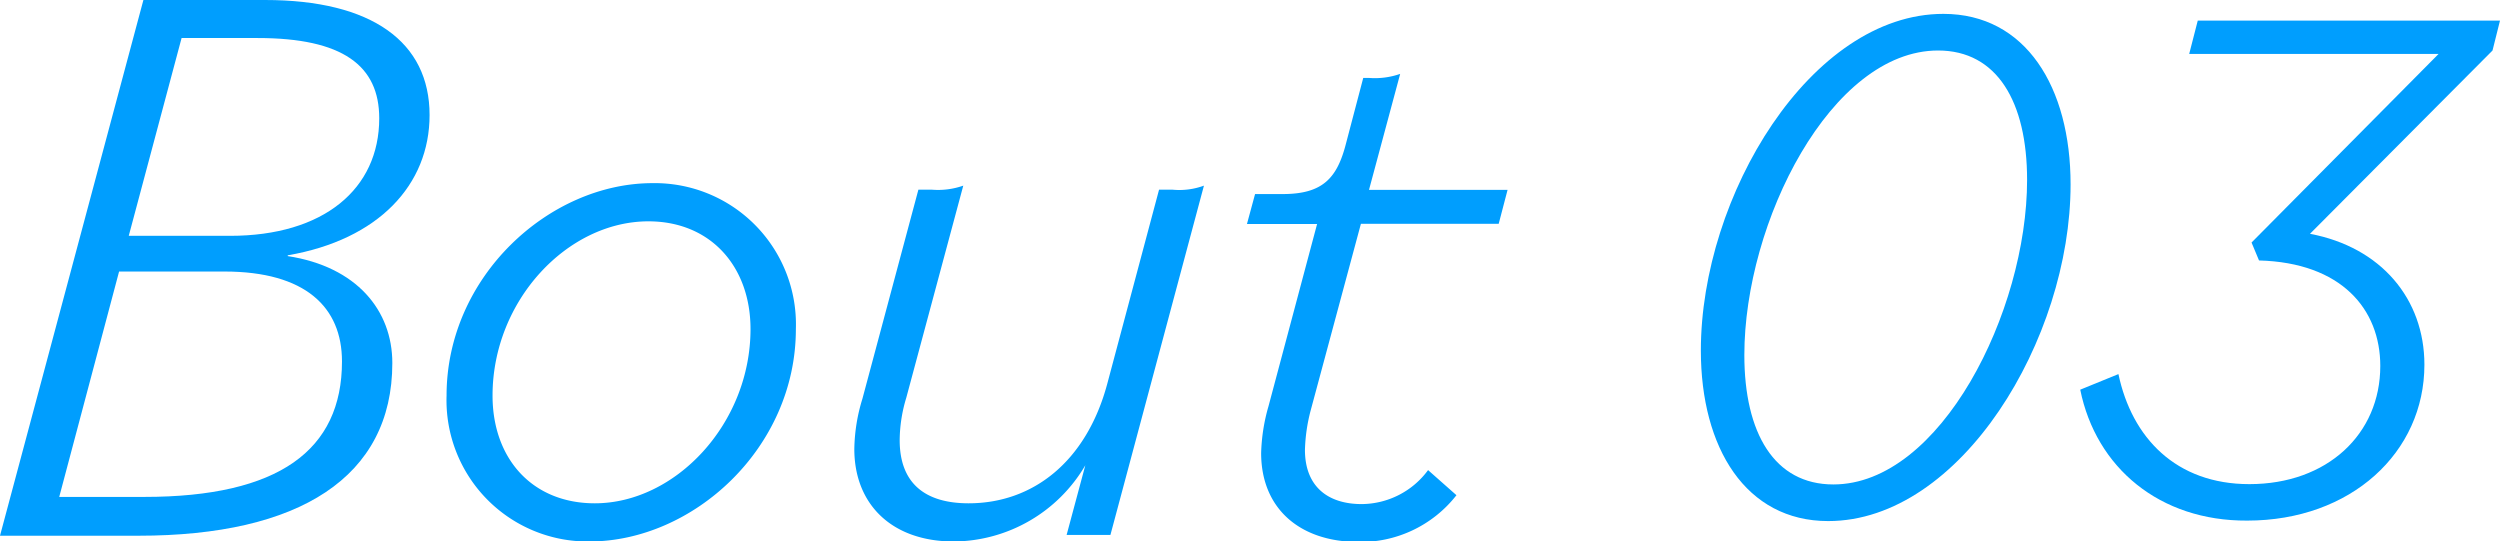
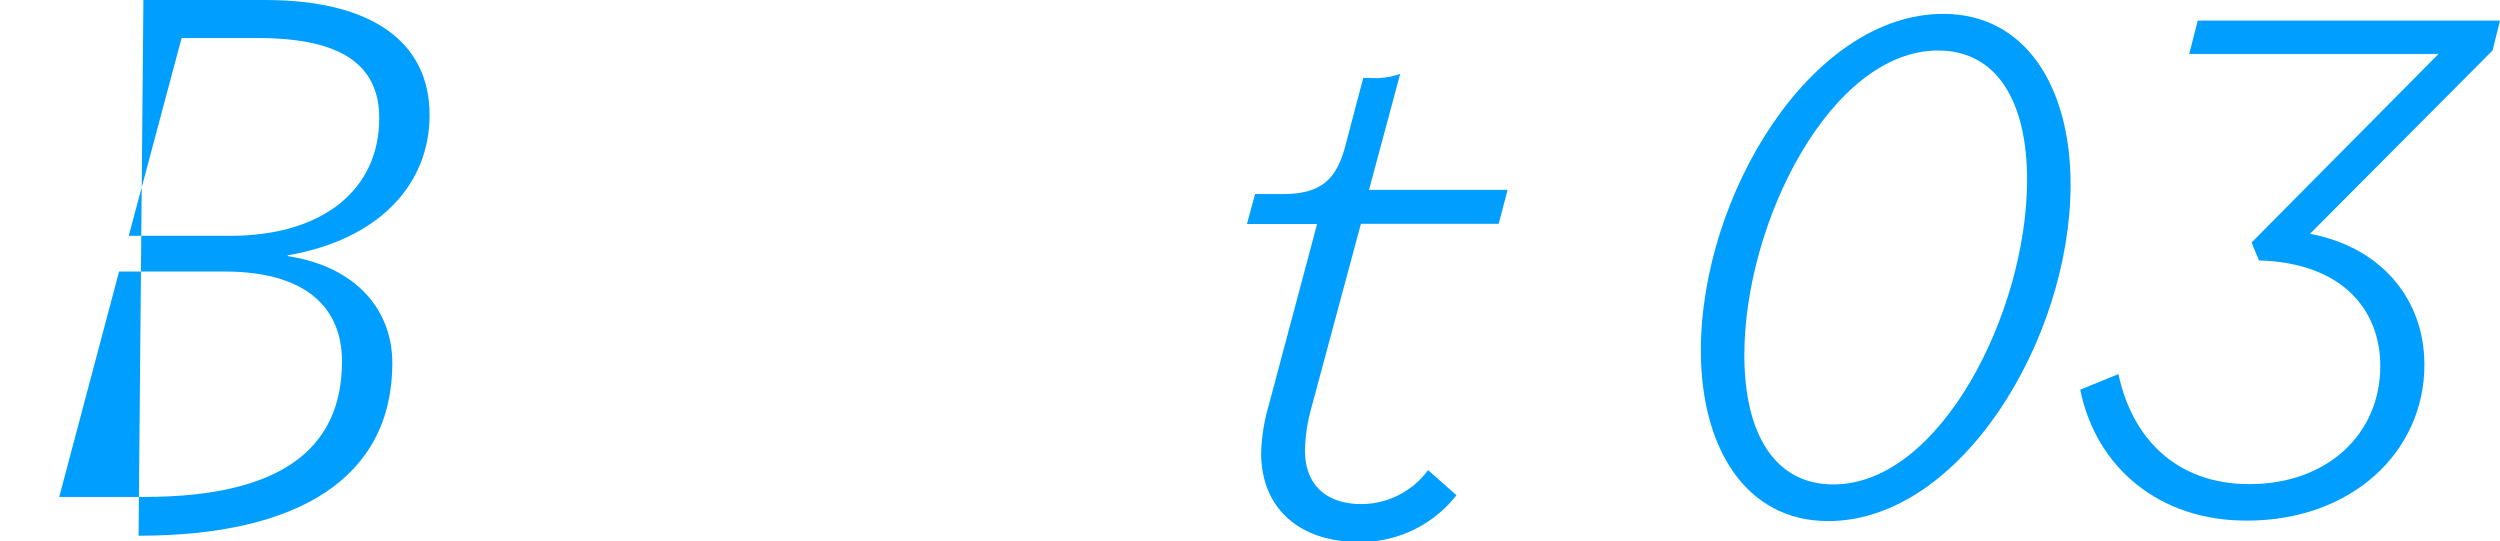
<svg xmlns="http://www.w3.org/2000/svg" viewBox="0 0 160.39 34.74">
  <defs>
    <style>.cls-1{fill:#009efe;}</style>
  </defs>
  <g id="レイヤー_2" data-name="レイヤー 2">
    <g id="レイヤー_4" data-name="レイヤー 4">
-       <path class="cls-1" d="M9.2,0H17c6.87,0,10.56,2.7,10.56,7.38,0,4.48-3.28,8-9.1,9v.05c4.42.68,6.71,3.48,6.71,6.86,0,7.34-6,11.08-16.28,11.08H0Zm.06,31.88c8.63,0,12.68-3,12.68-8.69,0-3.48-2.34-5.77-7.54-5.77H7.64L3.8,31.88Zm-1-16.75h6.5c6,0,9.57-3,9.57-7.54,0-3.38-2.34-5.15-7.8-5.15H11.65Z" />
-       <path class="cls-1" d="M28.65,25.38c0-7.65,6.6-13.63,13.21-13.63a9.06,9.06,0,0,1,9.2,9.36c0,7.65-6.6,13.63-13.26,13.63A9.06,9.06,0,0,1,28.65,25.38Zm19.5-4.27c0-4-2.55-6.91-6.55-6.91-5.2,0-10,5.09-10,11.18,0,4.05,2.55,6.91,6.56,6.91C43.32,32.29,48.15,27.2,48.15,21.11Z" />
-       <path class="cls-1" d="M54.81,28.81a11.41,11.41,0,0,1,.52-3.23l3.59-13.41h.88a4.88,4.88,0,0,0,2-.26L58.14,25.53a9.53,9.53,0,0,0-.42,2.71c0,2.75,1.61,4.05,4.42,4.05,4.11,0,7.54-2.65,8.89-7.64l3.33-12.48h.88a4.57,4.57,0,0,0,2-.26l-6,22.41H68.43l1.2-4.47a9.87,9.87,0,0,1-8.43,4.89C57.2,34.74,54.81,32.34,54.81,28.81Z" />
+       <path class="cls-1" d="M9.2,0H17c6.87,0,10.56,2.7,10.56,7.38,0,4.48-3.28,8-9.1,9v.05c4.42.68,6.71,3.48,6.71,6.86,0,7.34-6,11.08-16.28,11.08Zm.06,31.88c8.63,0,12.68-3,12.68-8.69,0-3.48-2.34-5.77-7.54-5.77H7.64L3.8,31.88Zm-1-16.75h6.5c6,0,9.57-3,9.57-7.54,0-3.38-2.34-5.15-7.8-5.15H11.65Z" />
      <path class="cls-1" d="M80.91,29.07a11.82,11.82,0,0,1,.47-3l3.12-11.7H80l.52-1.92h1.77c2.55,0,3.49-1,4.06-3.23L87.46,5h.37a4.93,4.93,0,0,0,2-.26l-2,7.44h8.89l-.57,2.18H87.31l-3.23,12a11.08,11.08,0,0,0-.36,2.5c0,2.39,1.51,3.48,3.64,3.48a5.33,5.33,0,0,0,4.26-2.18l1.82,1.61a7.81,7.81,0,0,1-6.34,3C83.3,34.74,80.91,32.55,80.91,29.07Z" />
      <path class="cls-1" d="M109.12,22.49c0-9.94,7.06-21.6,15.56-21.6,5.28,0,8.16,4.7,8.16,10.94,0,9.94-7.06,21.6-15.55,21.6C112,33.43,109.12,28.73,109.12,22.49Zm20.93-10.95c0-5-1.92-8.3-5.71-8.3-6.86,0-12.43,11-12.43,19.54,0,5,1.92,8.3,5.71,8.3C124.49,31.08,130.05,20,130.05,11.54Z" />
      <path class="cls-1" d="M133.46,25l2.45-1c.86,4.08,3.69,7.06,8.4,7.06,5,0,8.4-3.21,8.4-7.58,0-3.65-2.5-6.63-7.78-6.77l-.48-1.15,12-12.1h-16L141,1.32h19.39l-.48,1.92L148.2,15c4.56.86,7.34,4.18,7.34,8.4,0,5.62-4.7,10-11.37,10C138.55,33.43,134.47,30,133.46,25Z" />
    </g>
  </g>
</svg>